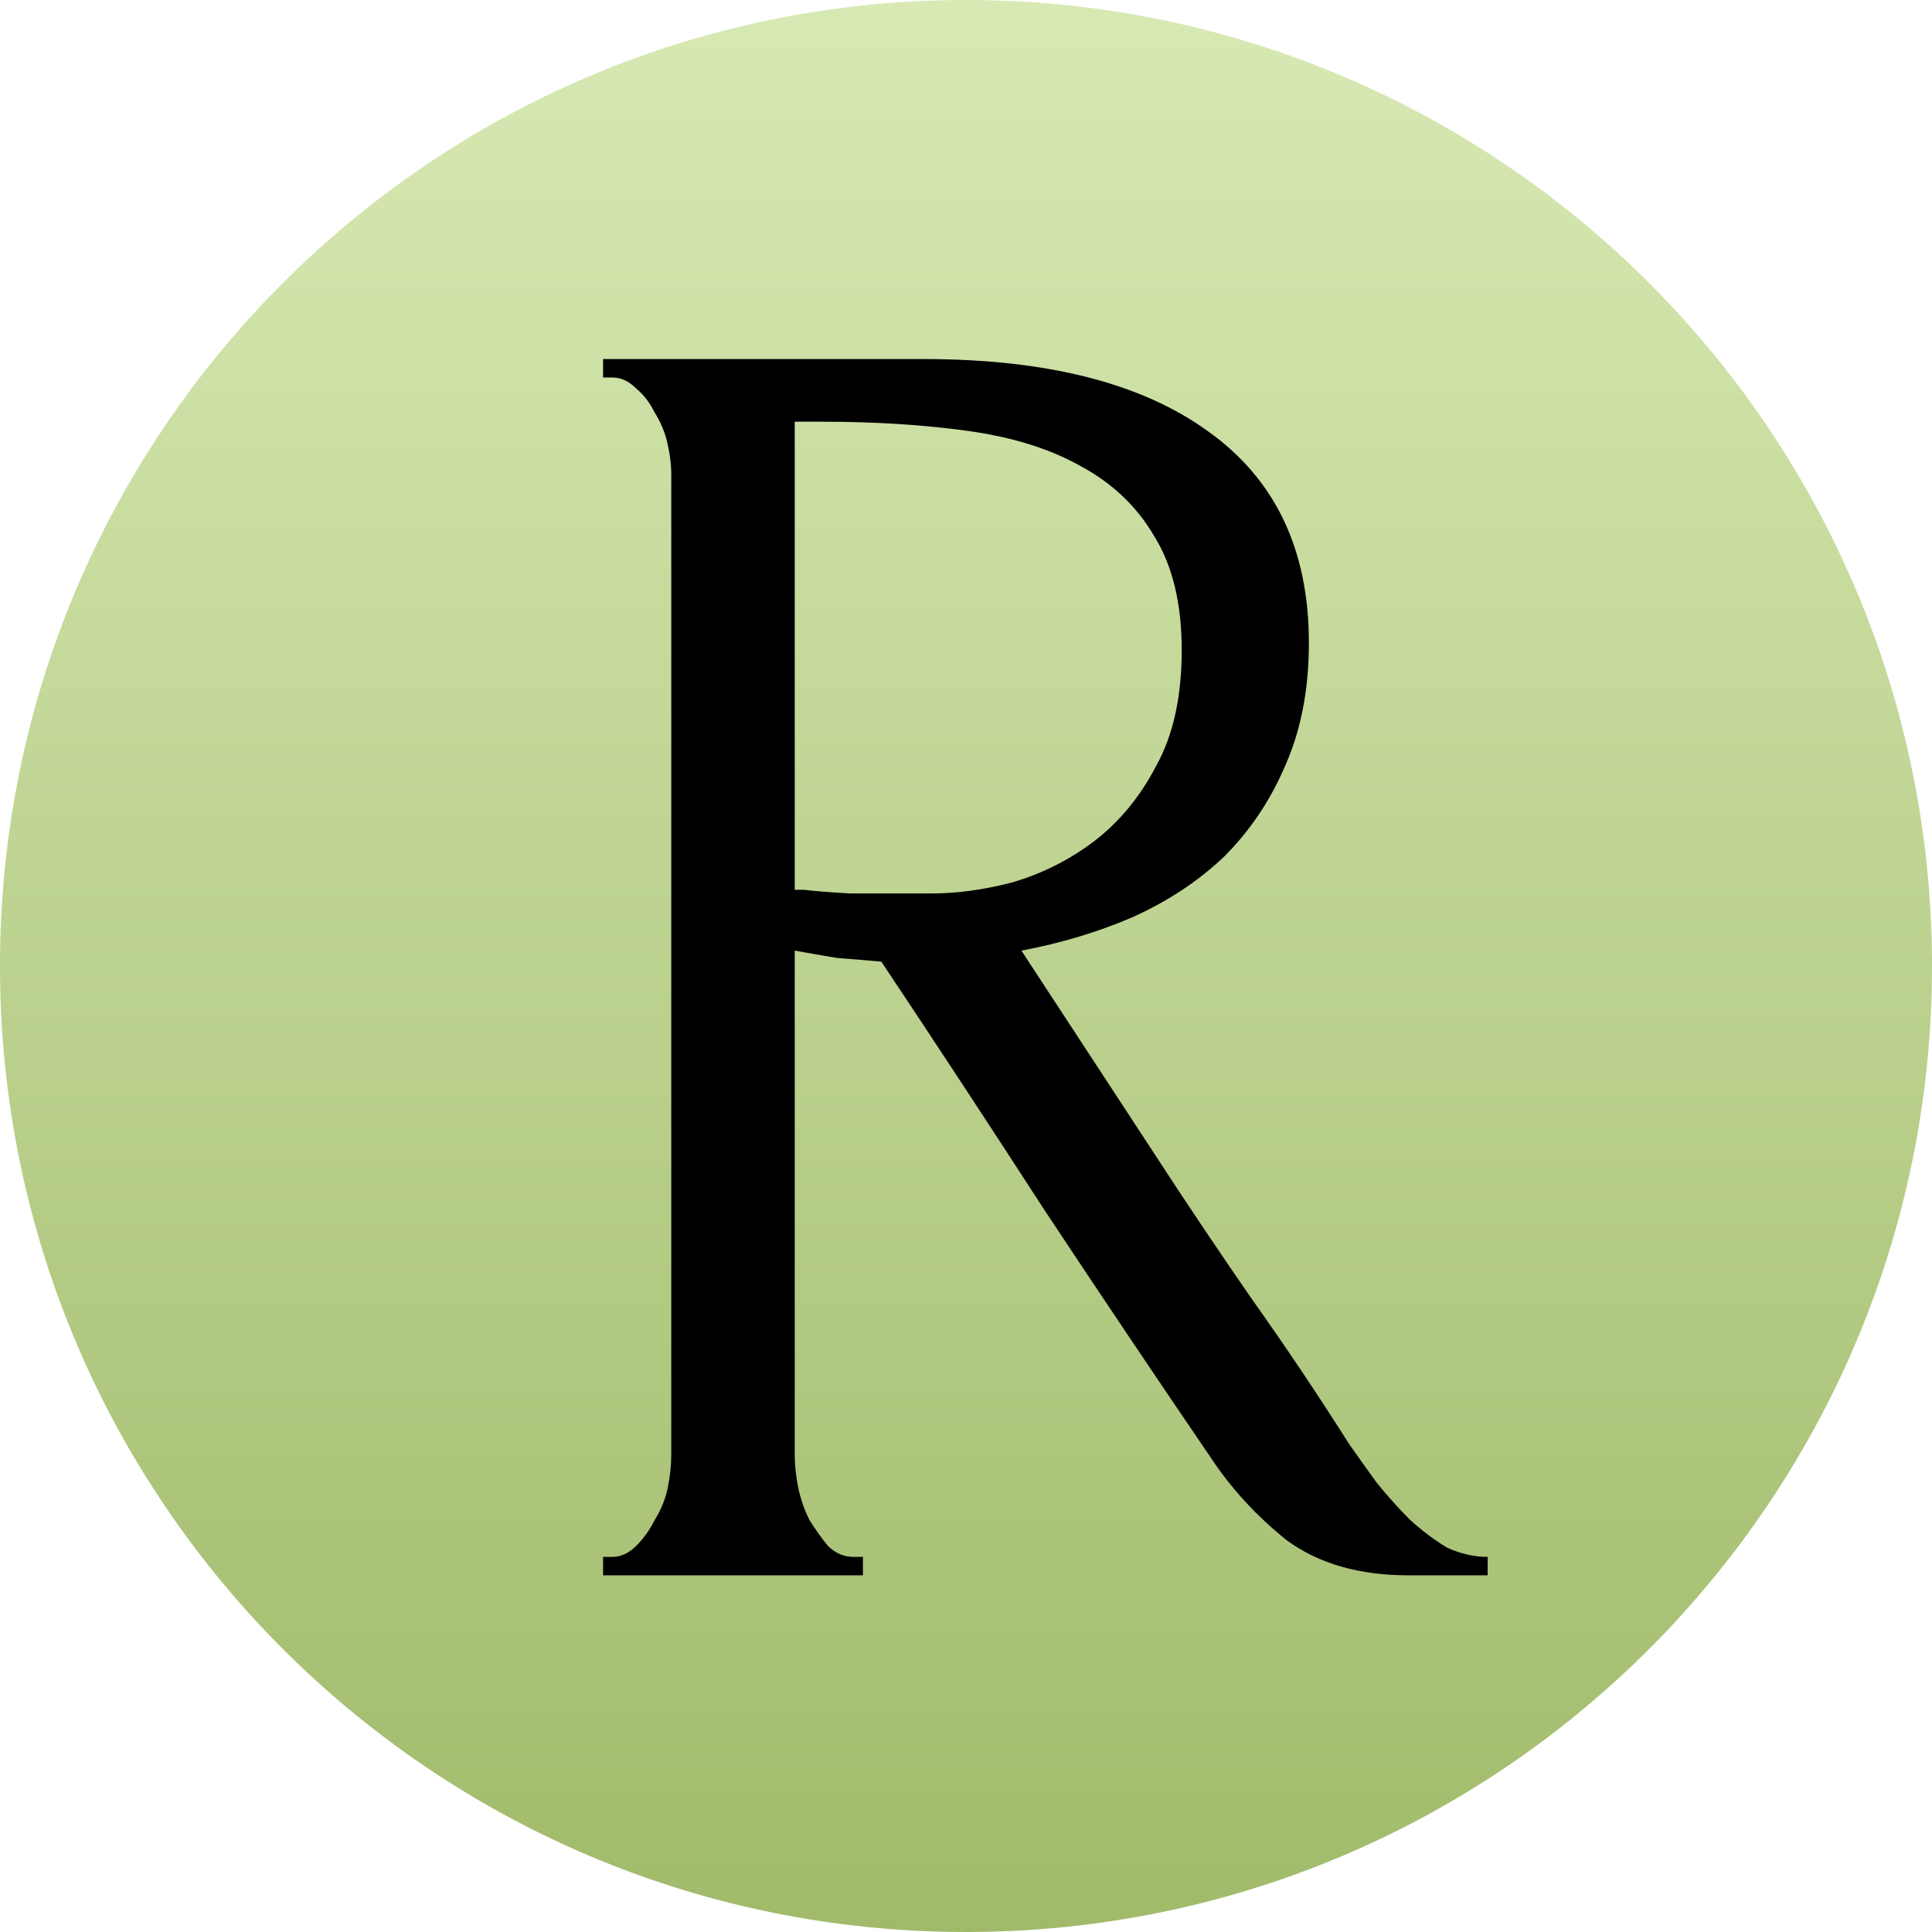
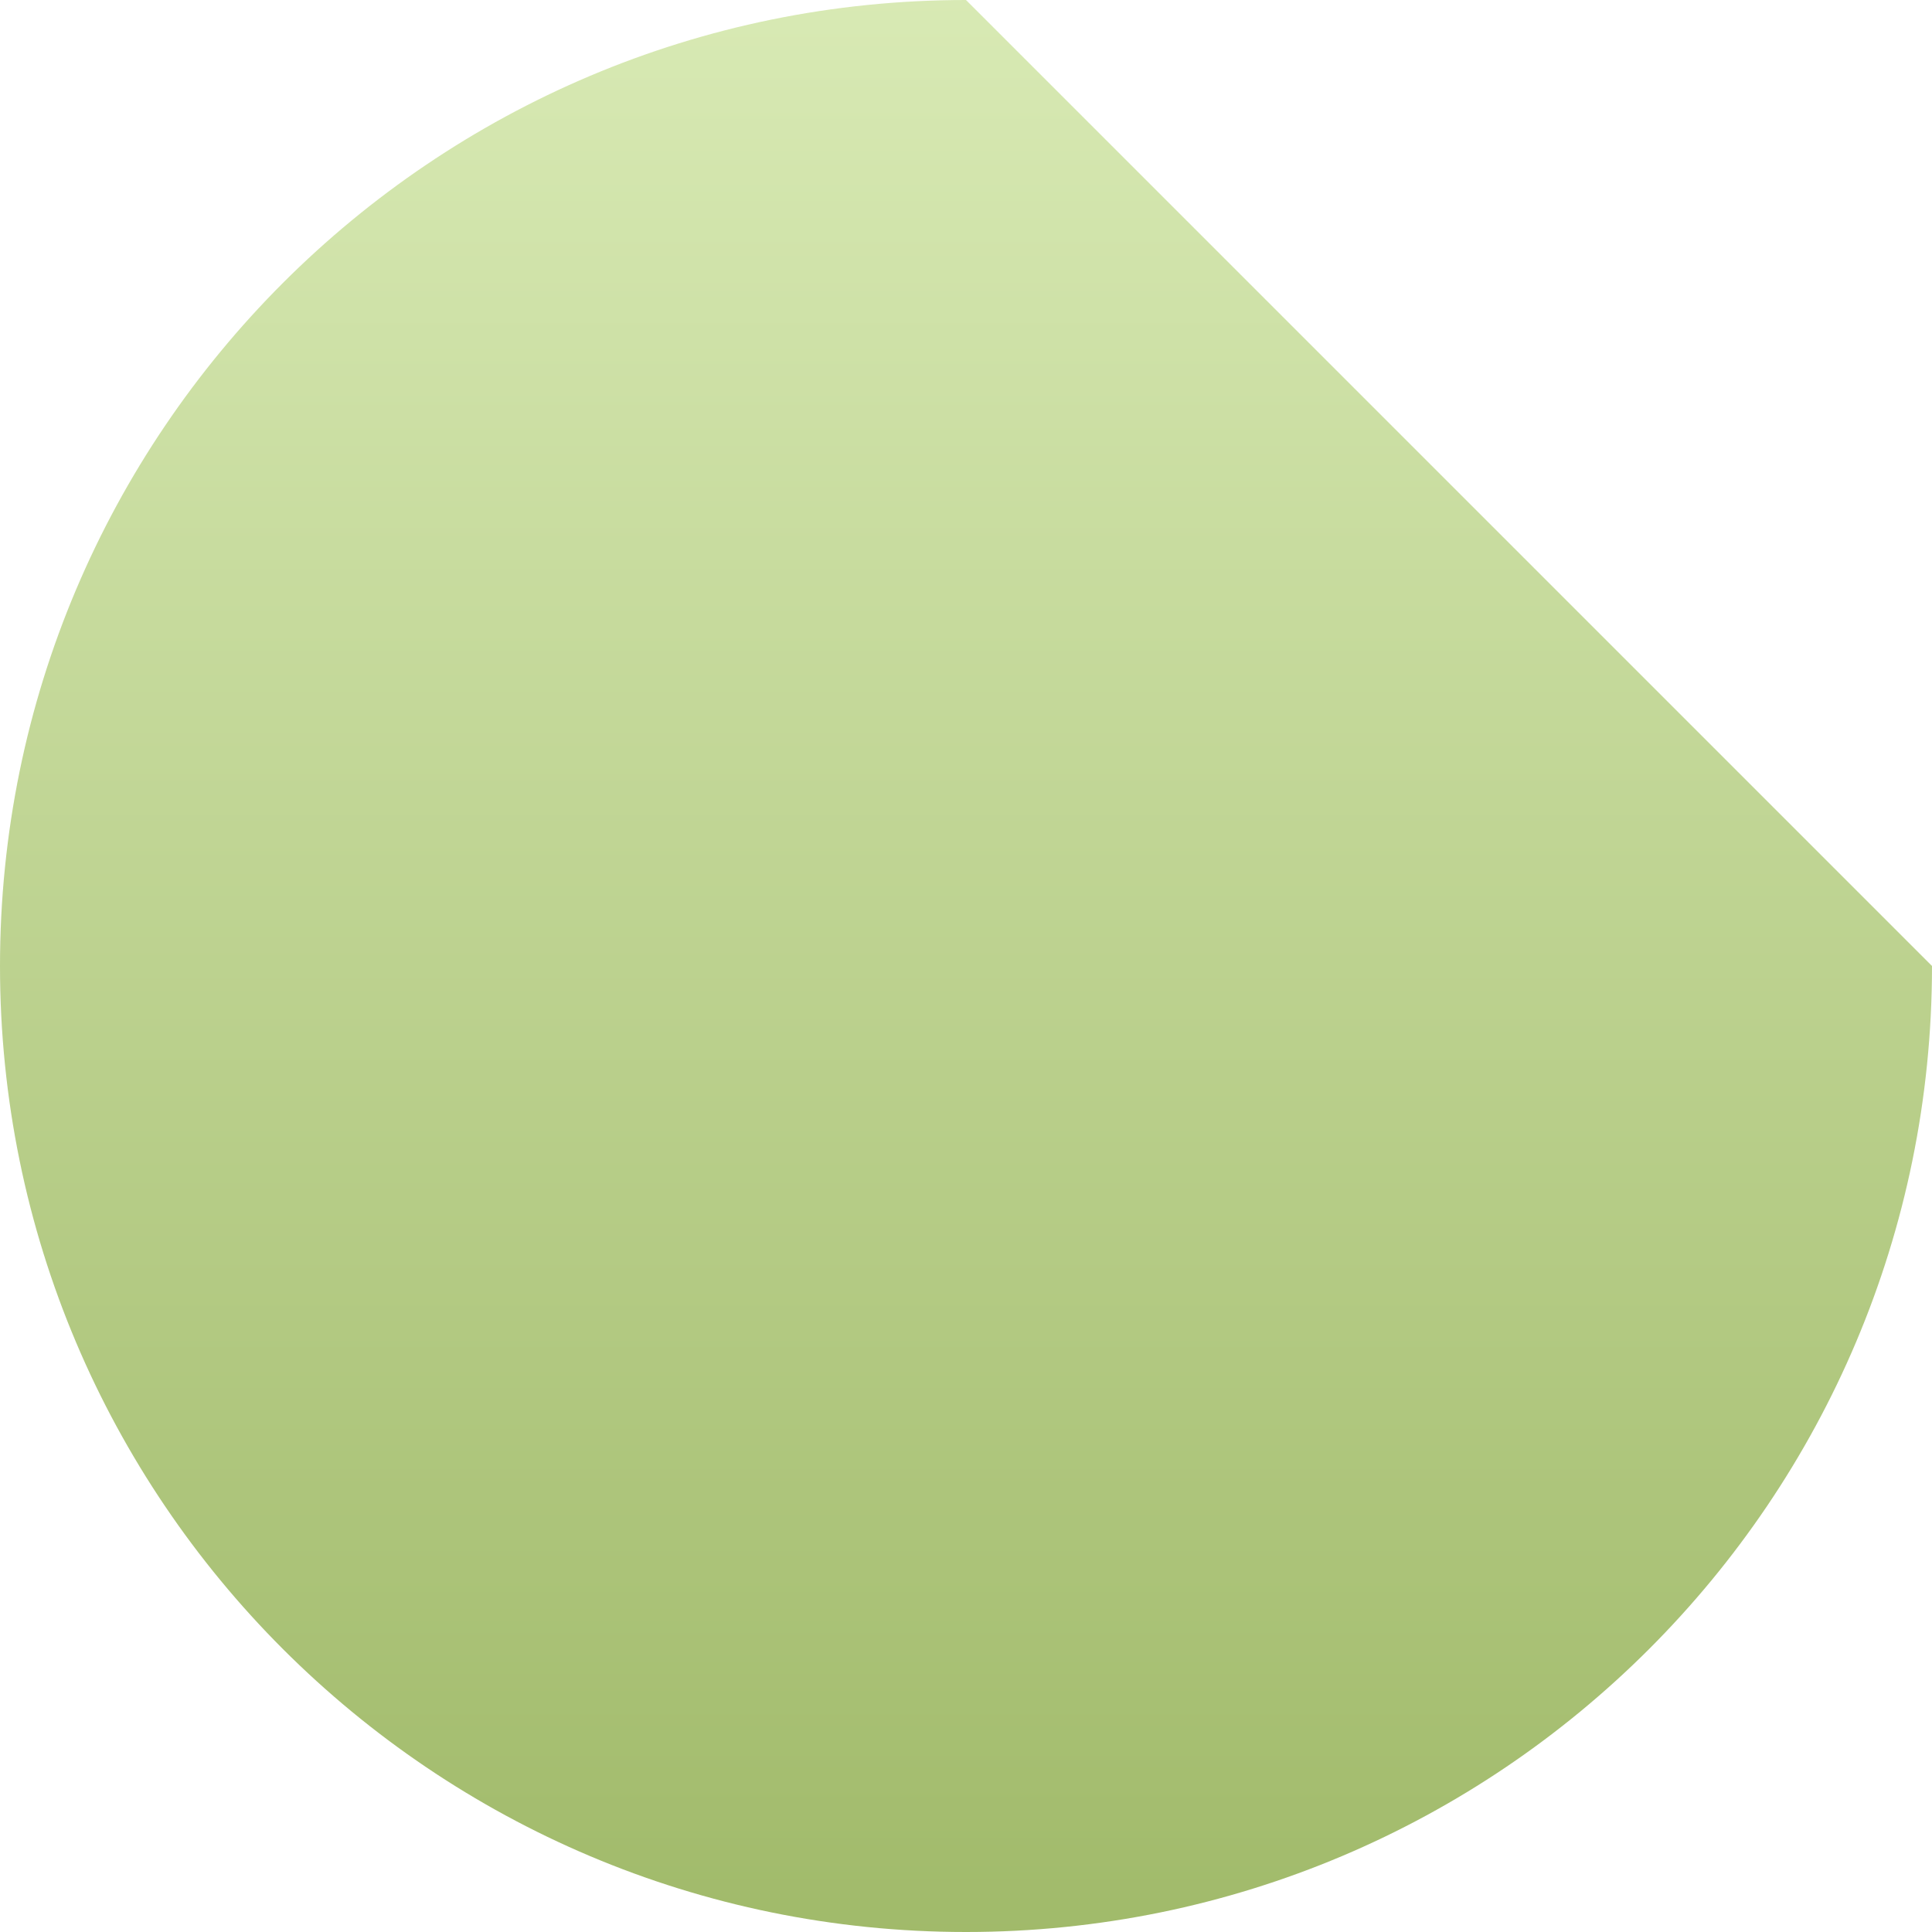
<svg xmlns="http://www.w3.org/2000/svg" width="130" height="130" viewBox="0 0 130 130" fill="none">
-   <path d="M130 65C130 100.899 100.899 130 65 130C29.102 130 0 100.899 0 65C0 29.102 29.102 0 65 0C100.899 0 130 29.102 130 65Z" fill="url(#paint0_linear_45_462)" fill-opacity="0.8" />
-   <path d="M57.444 104.76H58.064V106H40.58V104.76H41.2C41.779 104.76 42.316 104.512 42.812 104.016C43.308 103.52 43.721 102.941 44.052 102.28C44.465 101.619 44.755 100.916 44.92 100.172C45.085 99.345 45.168 98.601 45.168 97.94V31.848C45.168 31.269 45.085 30.608 44.92 29.864C44.755 29.12 44.465 28.417 44.052 27.756C43.721 27.095 43.308 26.557 42.812 26.144C42.316 25.648 41.779 25.4 41.2 25.4H40.58V24.16H62.156C70.423 24.16 76.788 25.772 81.252 28.996C85.799 32.22 88.072 36.973 88.072 43.256C88.072 46.397 87.535 49.167 86.46 51.564C85.468 53.879 84.104 55.904 82.368 57.64C80.632 59.293 78.565 60.657 76.168 61.732C73.853 62.724 71.373 63.468 68.728 63.964L77.656 77.604C79.805 80.911 81.996 84.176 84.228 87.4C86.46 90.541 88.651 93.807 90.8 97.196C91.379 98.023 91.999 98.891 92.66 99.8C93.404 100.709 94.148 101.536 94.892 102.28C95.719 103.024 96.545 103.644 97.372 104.14C98.281 104.553 99.191 104.76 100.1 104.76V106H94.768C91.461 106 88.733 105.215 86.584 103.644C84.517 101.991 82.781 100.089 81.376 97.94C77.656 92.484 73.936 86.945 70.216 81.324C66.579 75.703 62.941 70.164 59.304 64.708C58.395 64.625 57.403 64.543 56.328 64.46C55.336 64.295 54.385 64.129 53.476 63.964V97.94C53.476 98.601 53.559 99.345 53.724 100.172C53.889 100.916 54.137 101.619 54.468 102.28C54.881 102.941 55.295 103.52 55.708 104.016C56.204 104.512 56.783 104.76 57.444 104.76ZM53.476 28.376V59.872H54.096C54.757 59.955 55.791 60.037 57.196 60.12C58.684 60.12 60.503 60.12 62.652 60.12C64.388 60.12 66.207 59.872 68.108 59.376C70.092 58.797 71.911 57.888 73.564 56.648C75.3 55.325 76.705 53.631 77.78 51.564C78.937 49.497 79.516 46.893 79.516 43.752C79.516 40.611 78.896 38.048 77.656 36.064C76.499 34.08 74.845 32.509 72.696 31.352C70.629 30.195 68.108 29.409 65.132 28.996C62.156 28.583 58.891 28.376 55.336 28.376H53.476Z" fill="black" />
+   <path d="M130 65C130 100.899 100.899 130 65 130C29.102 130 0 100.899 0 65C0 29.102 29.102 0 65 0Z" fill="url(#paint0_linear_45_462)" fill-opacity="0.8" />
  <defs>
    <linearGradient id="paint0_linear_45_462" x1="65" y1="0" x2="65" y2="130" gradientUnits="userSpaceOnUse">
      <stop stop-color="#CEE4A1" />
      <stop offset="1" stop-color="#89A945" />
    </linearGradient>
  </defs>
</svg>